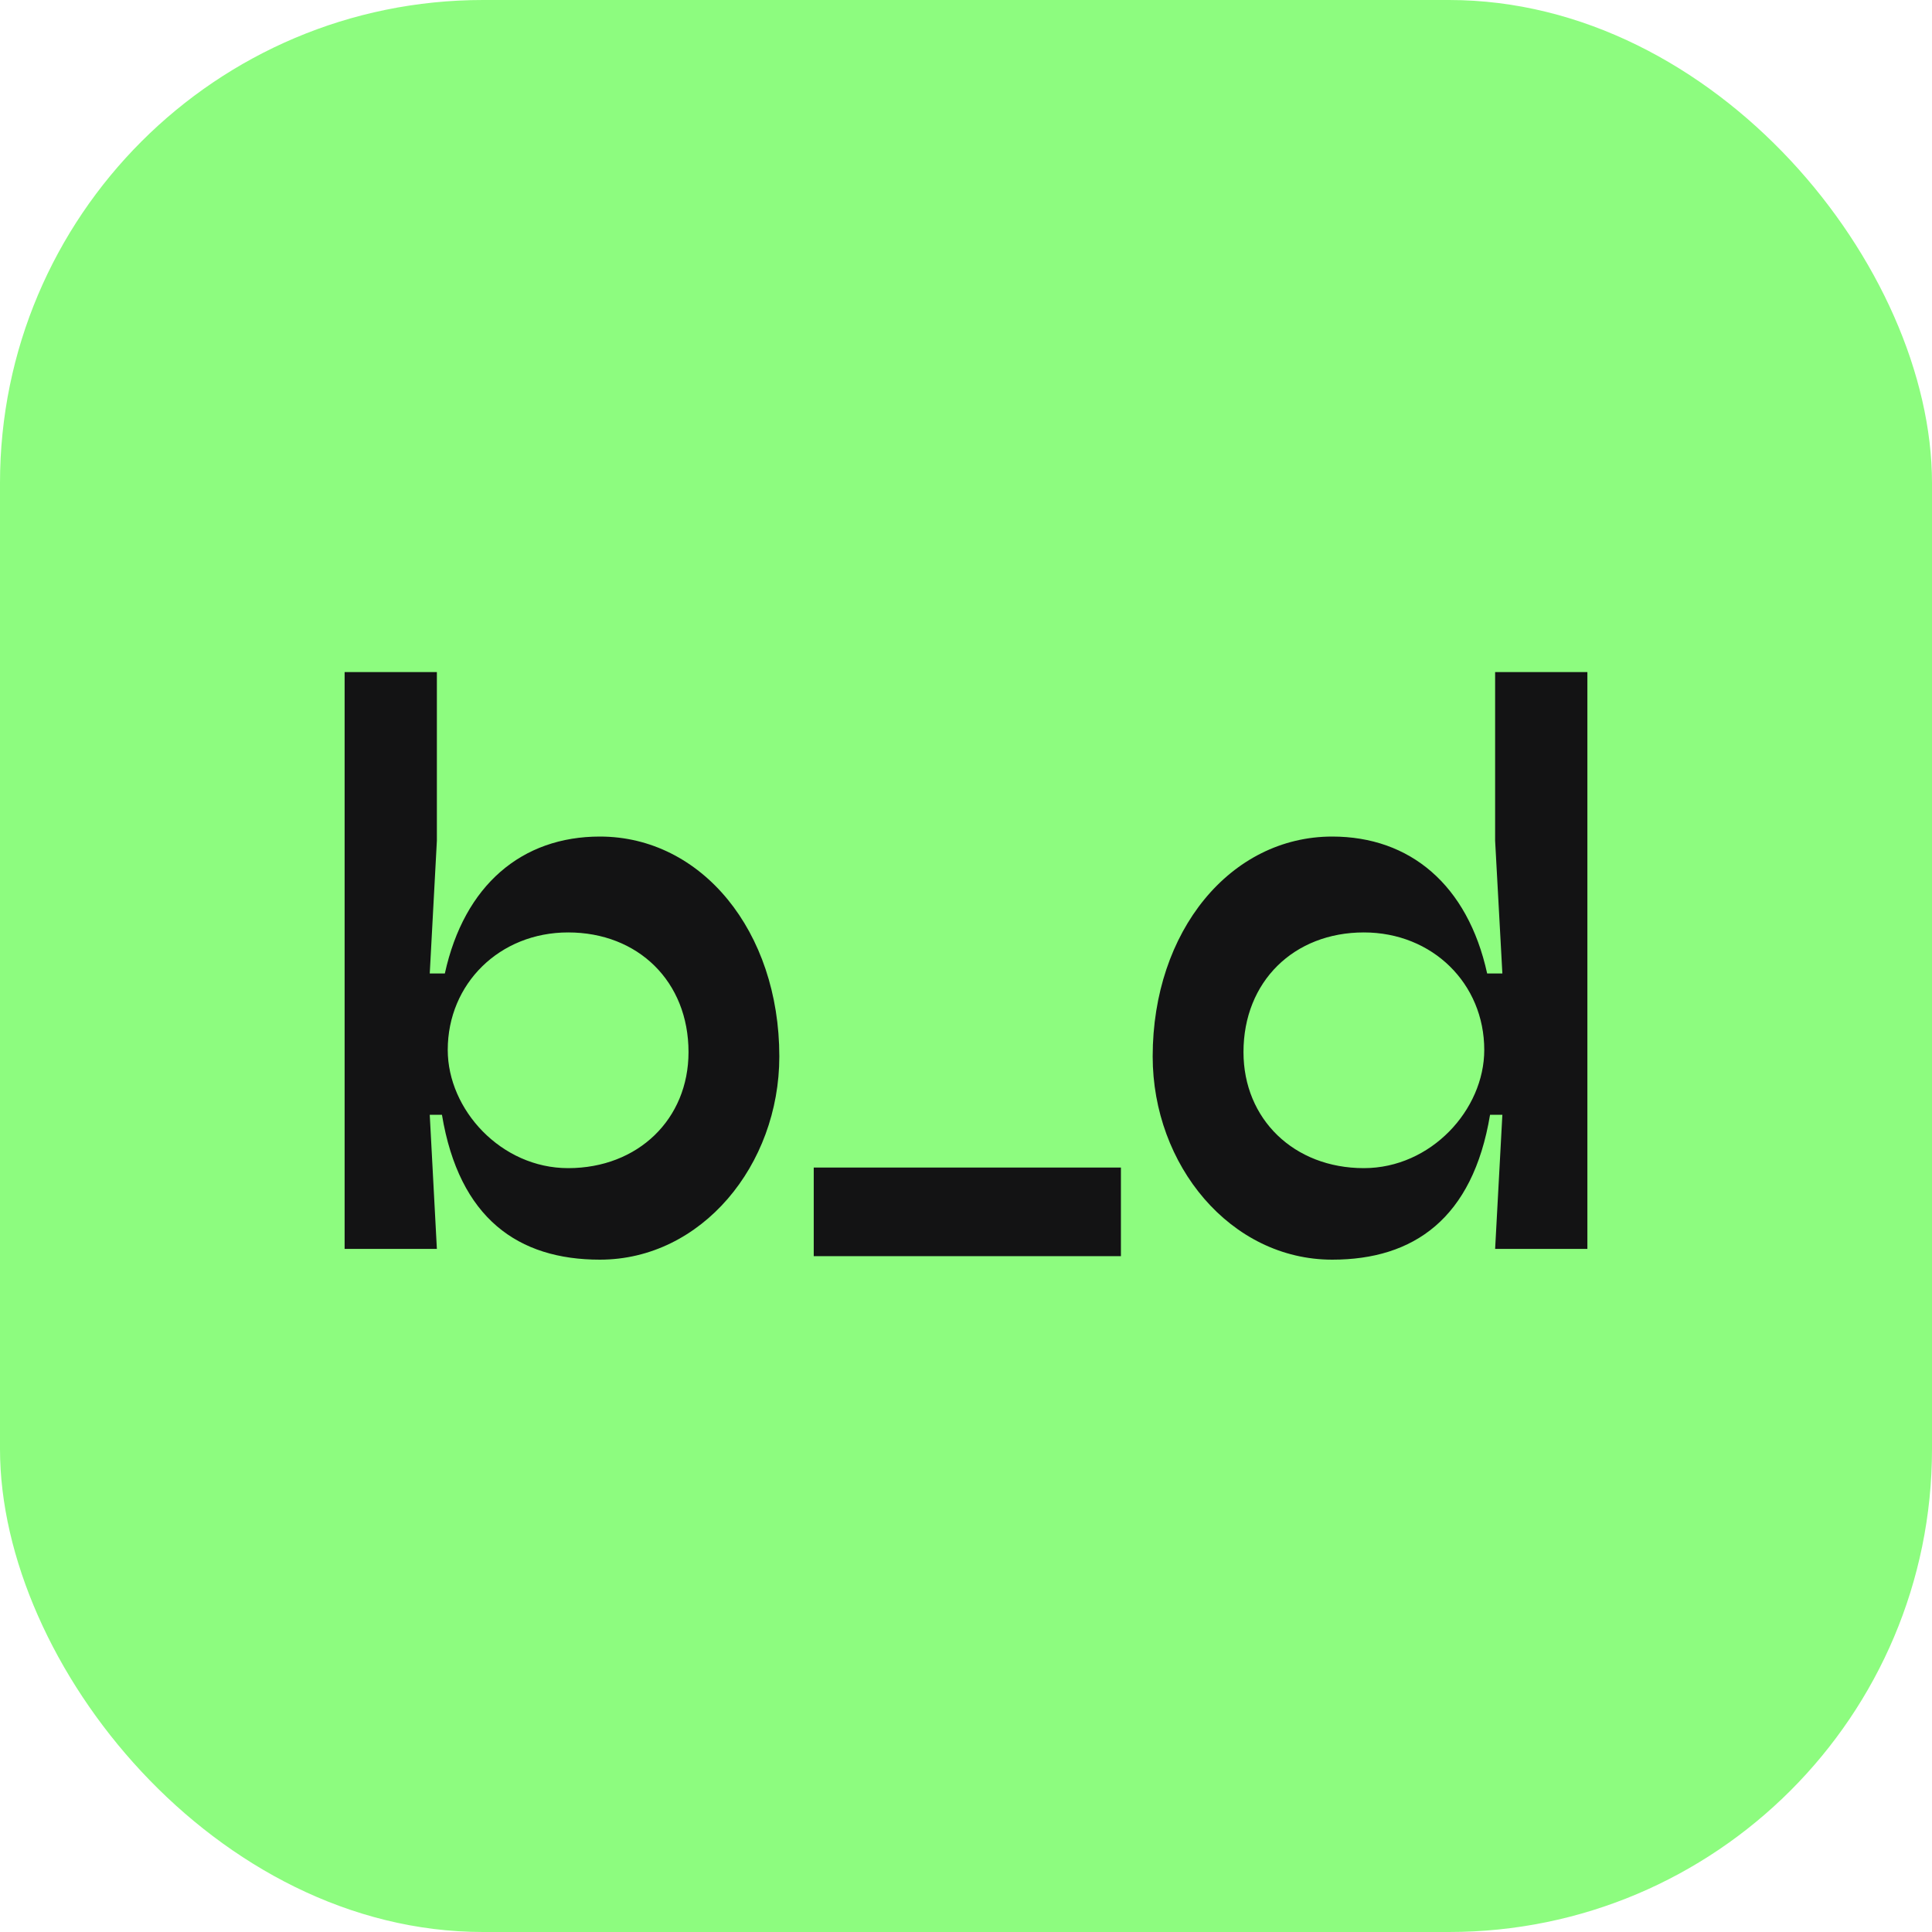
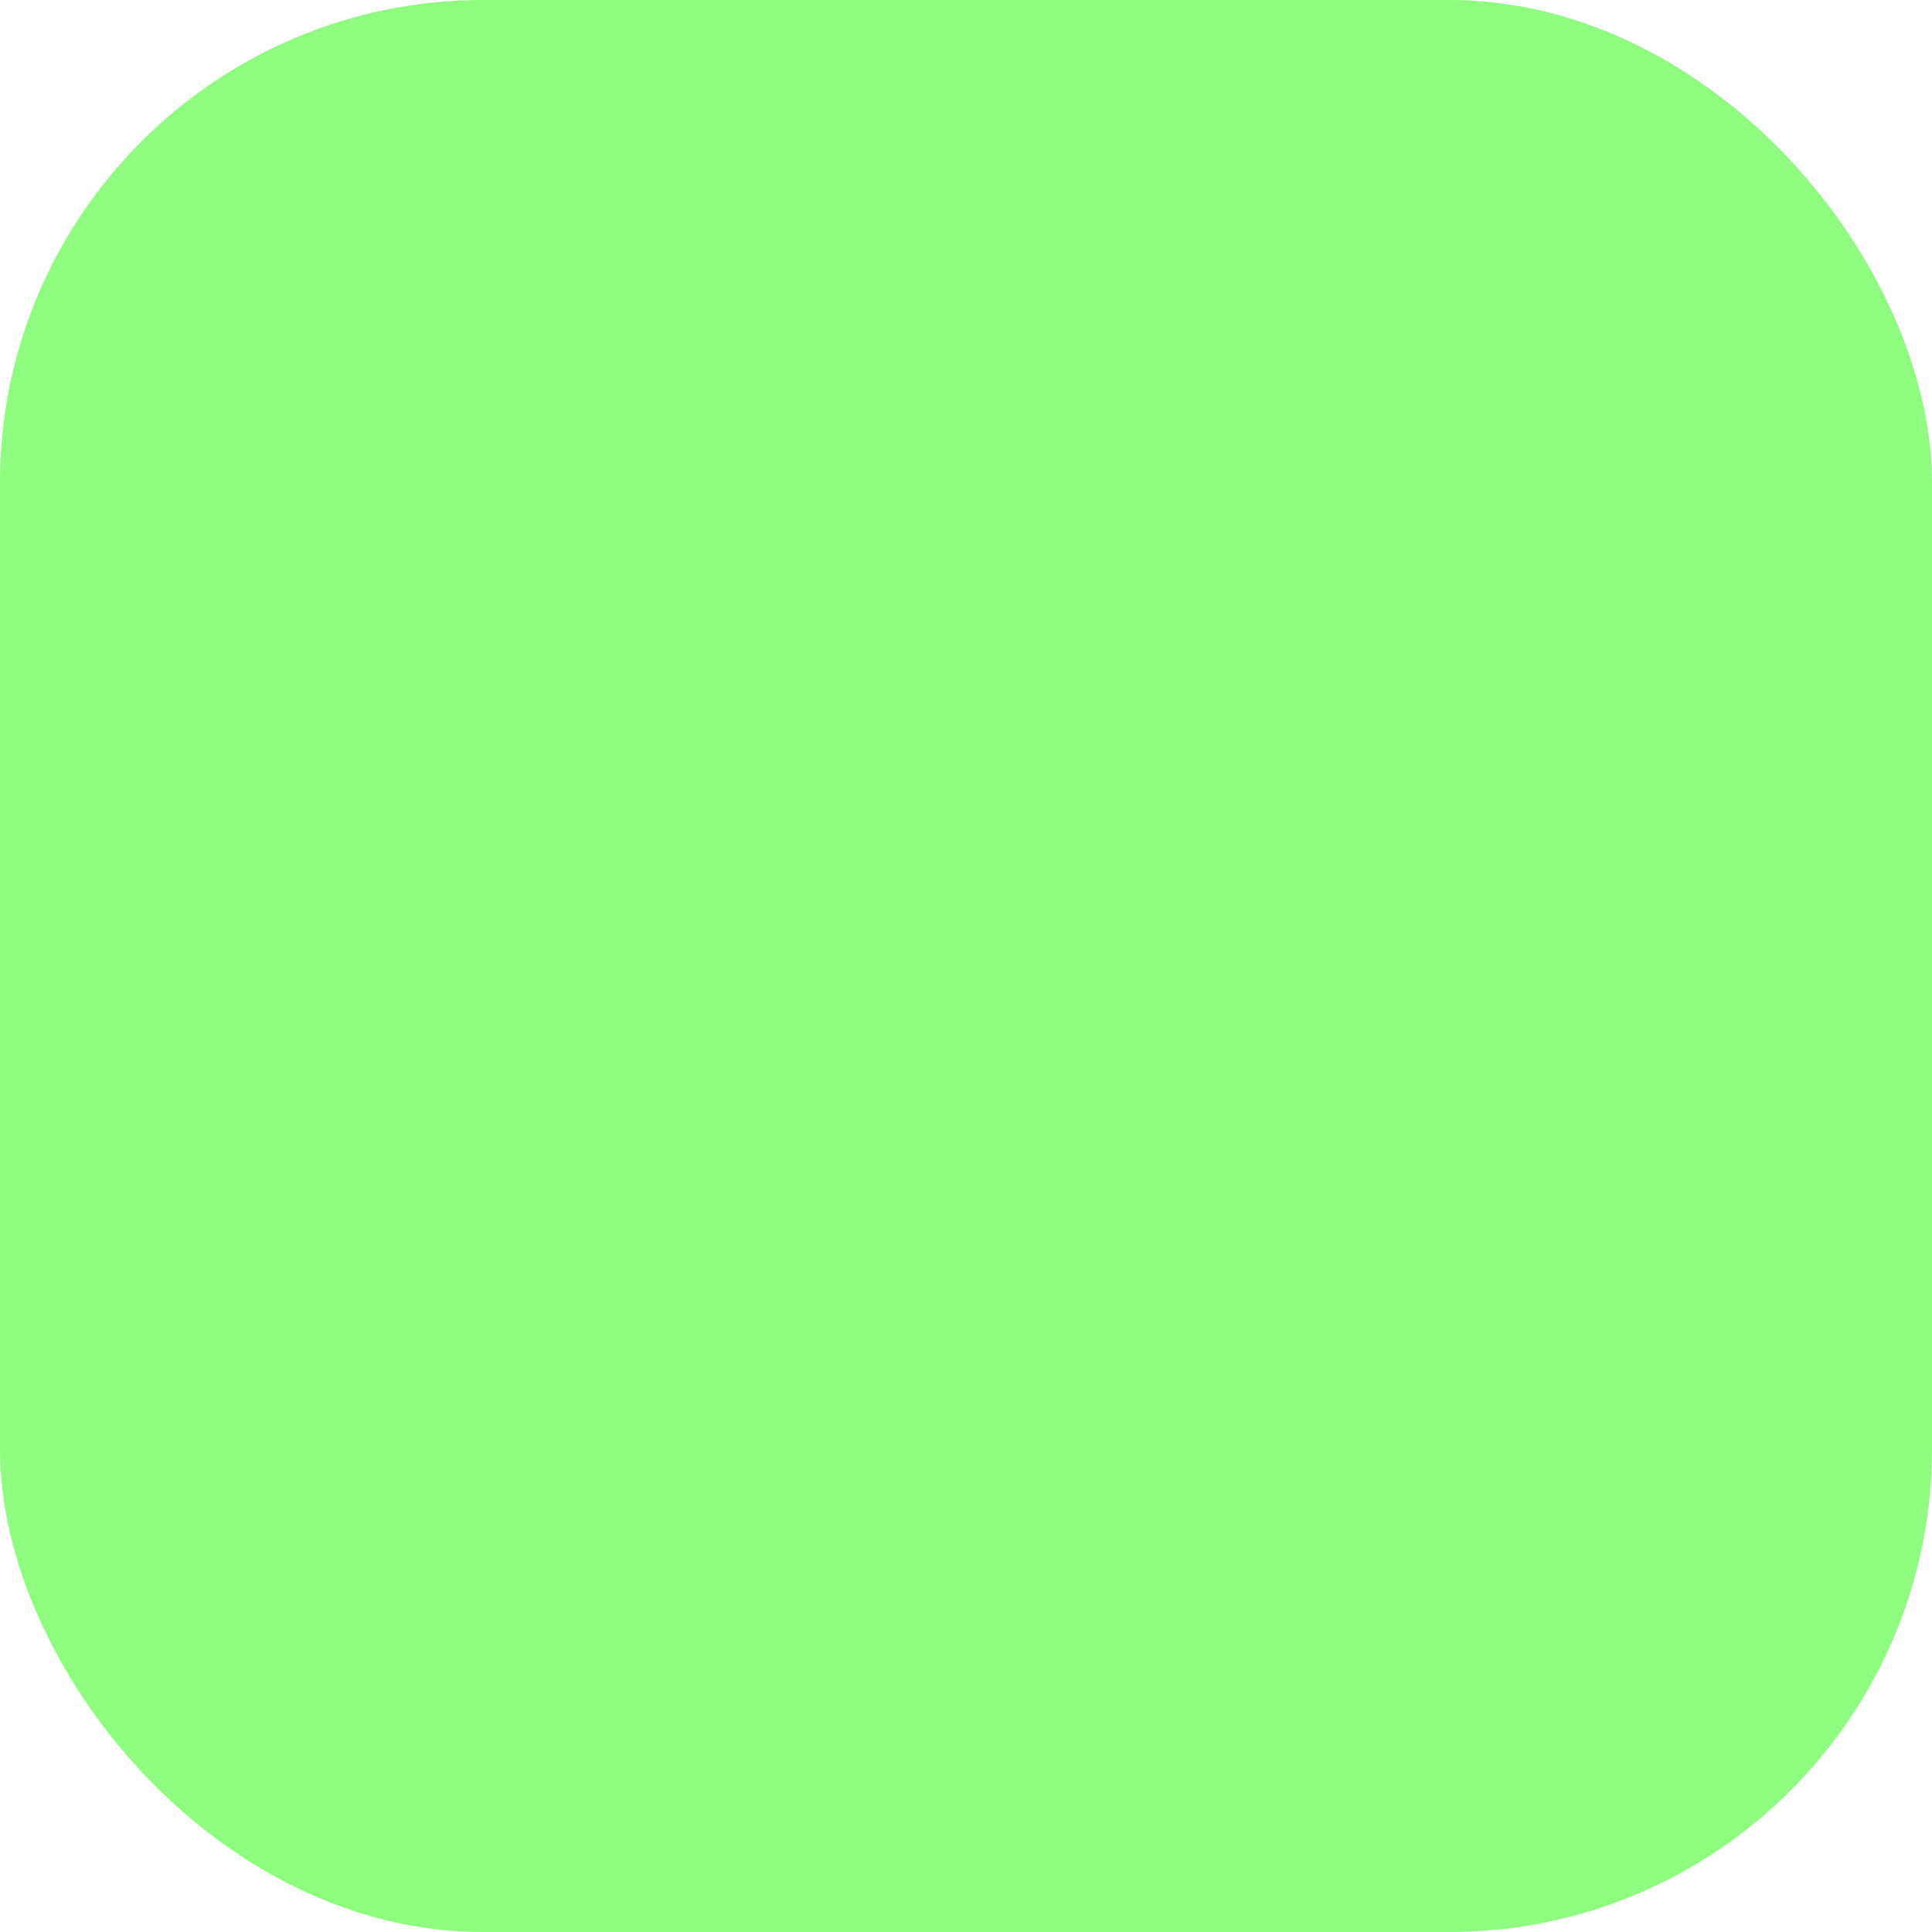
<svg xmlns="http://www.w3.org/2000/svg" width="16" height="16" viewBox="0 0 16 16" fill="none">
  <rect width="16" height="16" rx="4" fill="#8DFC7F" />
-   <path fill-rule="evenodd" clip-rule="evenodd" d="M4.968 6.928C5.809 6.928 6.454 7.71 6.454 8.749C6.454 9.65 5.809 10.432 4.968 10.432C4.293 10.432 3.803 10.092 3.66 9.232H3.559L3.618 10.343H2.854V5.566H3.618V6.963L3.559 8.062H3.684C3.845 7.328 4.323 6.928 4.968 6.928ZM4.705 9.674C5.284 9.674 5.702 9.268 5.702 8.713C5.702 8.128 5.284 7.722 4.705 7.722C4.138 7.722 3.708 8.146 3.708 8.695C3.708 9.19 4.15 9.674 4.705 9.674ZM9.283 9.669V10.403H6.739V9.669H9.283ZM13.146 5.566H12.382V6.963L12.442 8.062H12.316C12.155 7.328 11.677 6.928 11.033 6.928C10.191 6.928 9.546 7.71 9.546 8.749C9.546 9.65 10.191 10.432 11.033 10.432C11.707 10.432 12.197 10.092 12.34 9.232H12.442L12.382 10.343H13.146V5.566ZM12.292 8.695C12.292 9.19 11.851 9.674 11.295 9.674C10.716 9.674 10.298 9.268 10.298 8.713C10.298 8.128 10.716 7.722 11.295 7.722C11.863 7.722 12.292 8.146 12.292 8.695Z" fill="#131314" />
</svg>